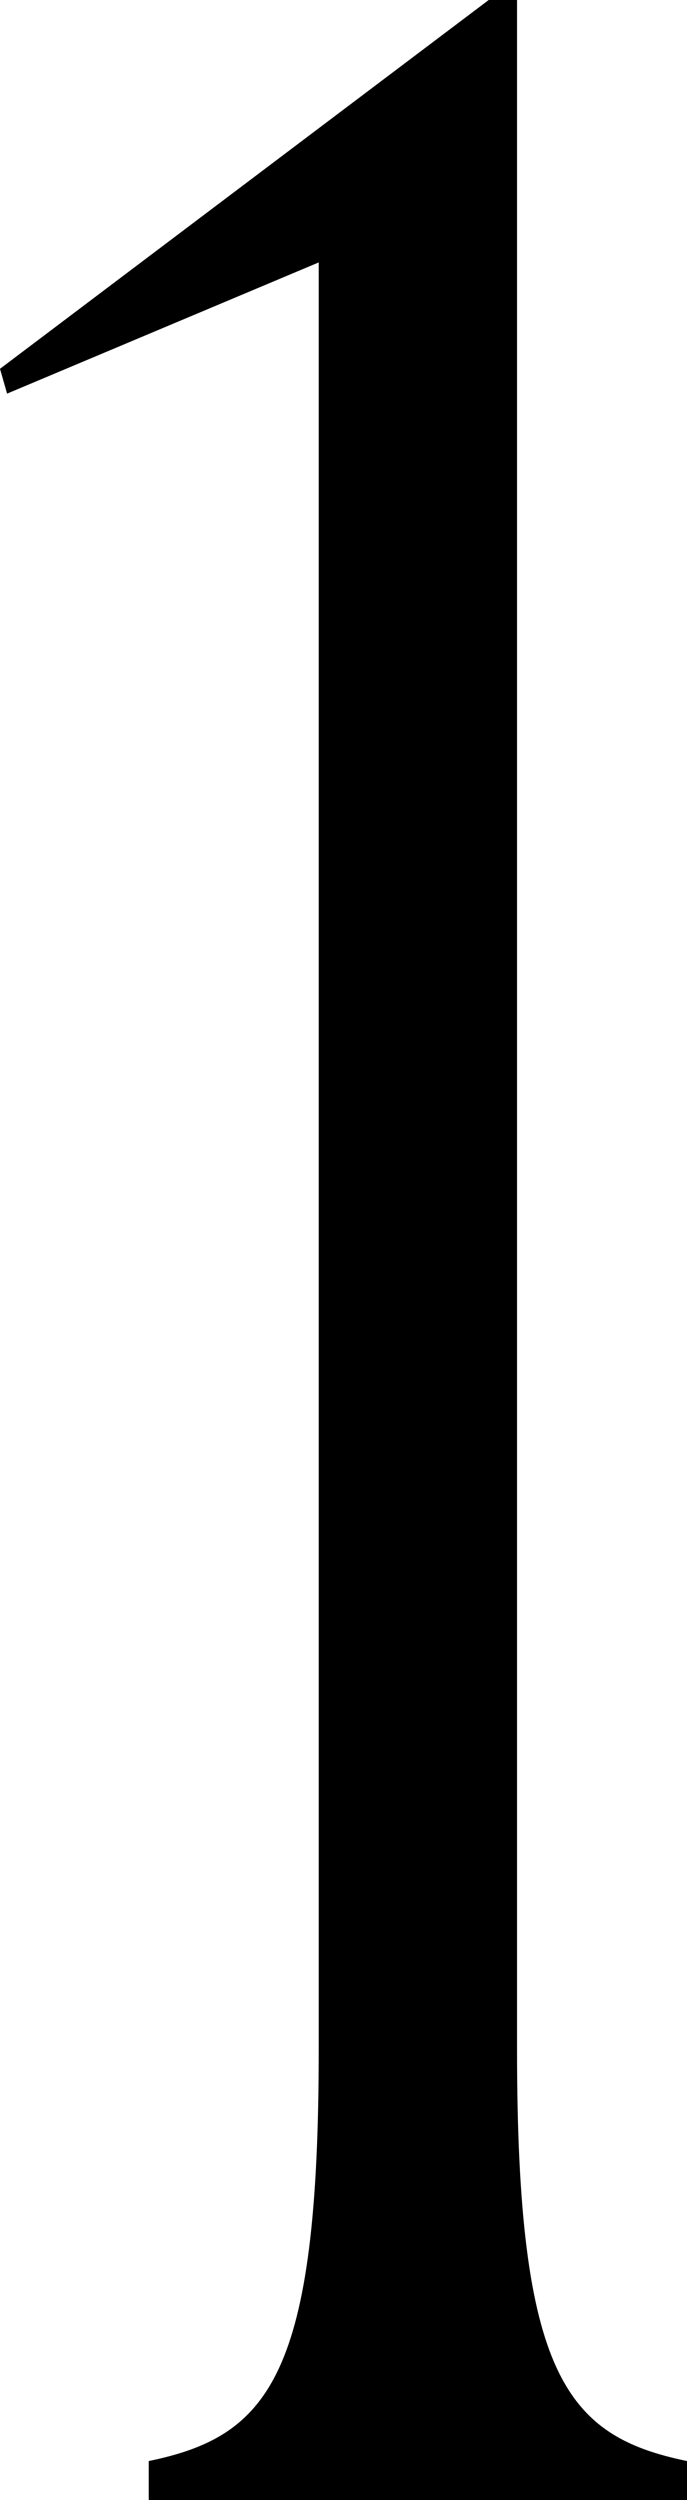
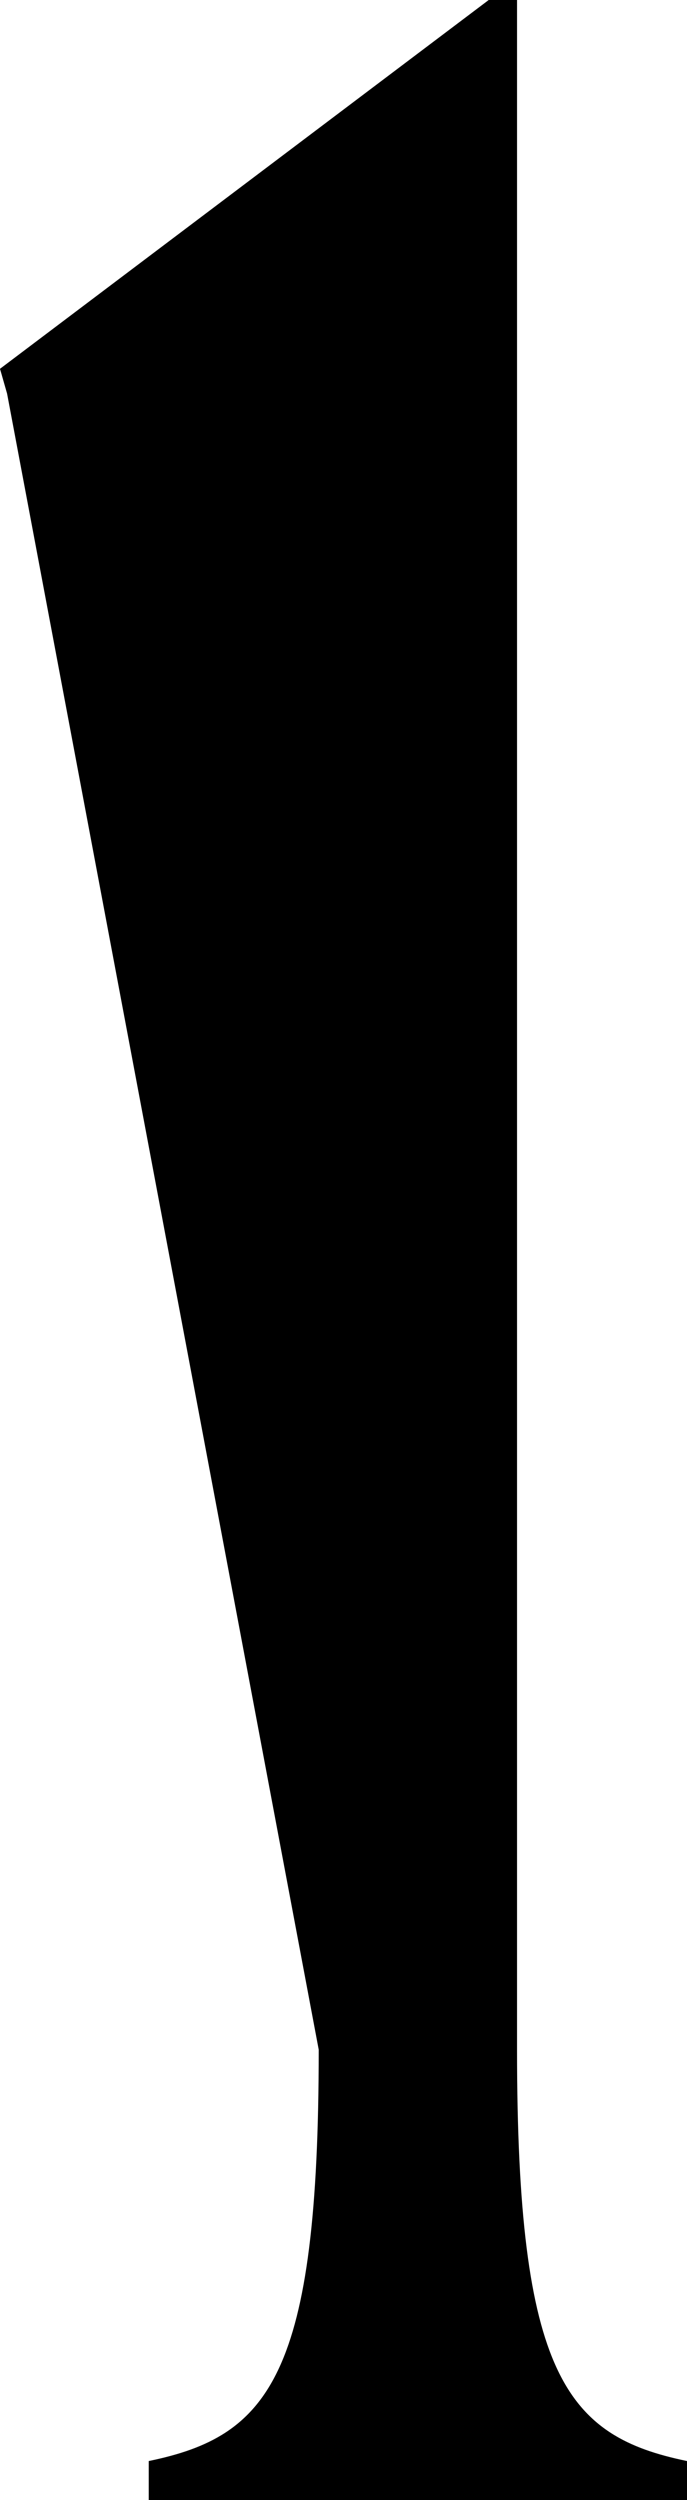
<svg xmlns="http://www.w3.org/2000/svg" id="_レイヤー_2" viewBox="0 0 38.799 140.998">
  <defs>
    <style>.cls-1{fill:#000;stroke-width:0px;}</style>
  </defs>
  <g id="design">
-     <path class="cls-1" d="M8.4,138.798c6.8-1.4,9.6-4.8,9.6-23.2V14.8L.4,22.2l-.4-1.4L27.6,0h1.6v115.598c0,18.4,2.8,21.8,9.6,23.2v2.2H8.4v-2.2Z" />
+     <path class="cls-1" d="M8.4,138.798c6.8-1.4,9.6-4.8,9.6-23.2L.4,22.2l-.4-1.4L27.6,0h1.6v115.598c0,18.4,2.8,21.8,9.6,23.2v2.2H8.4v-2.2Z" />
  </g>
</svg>